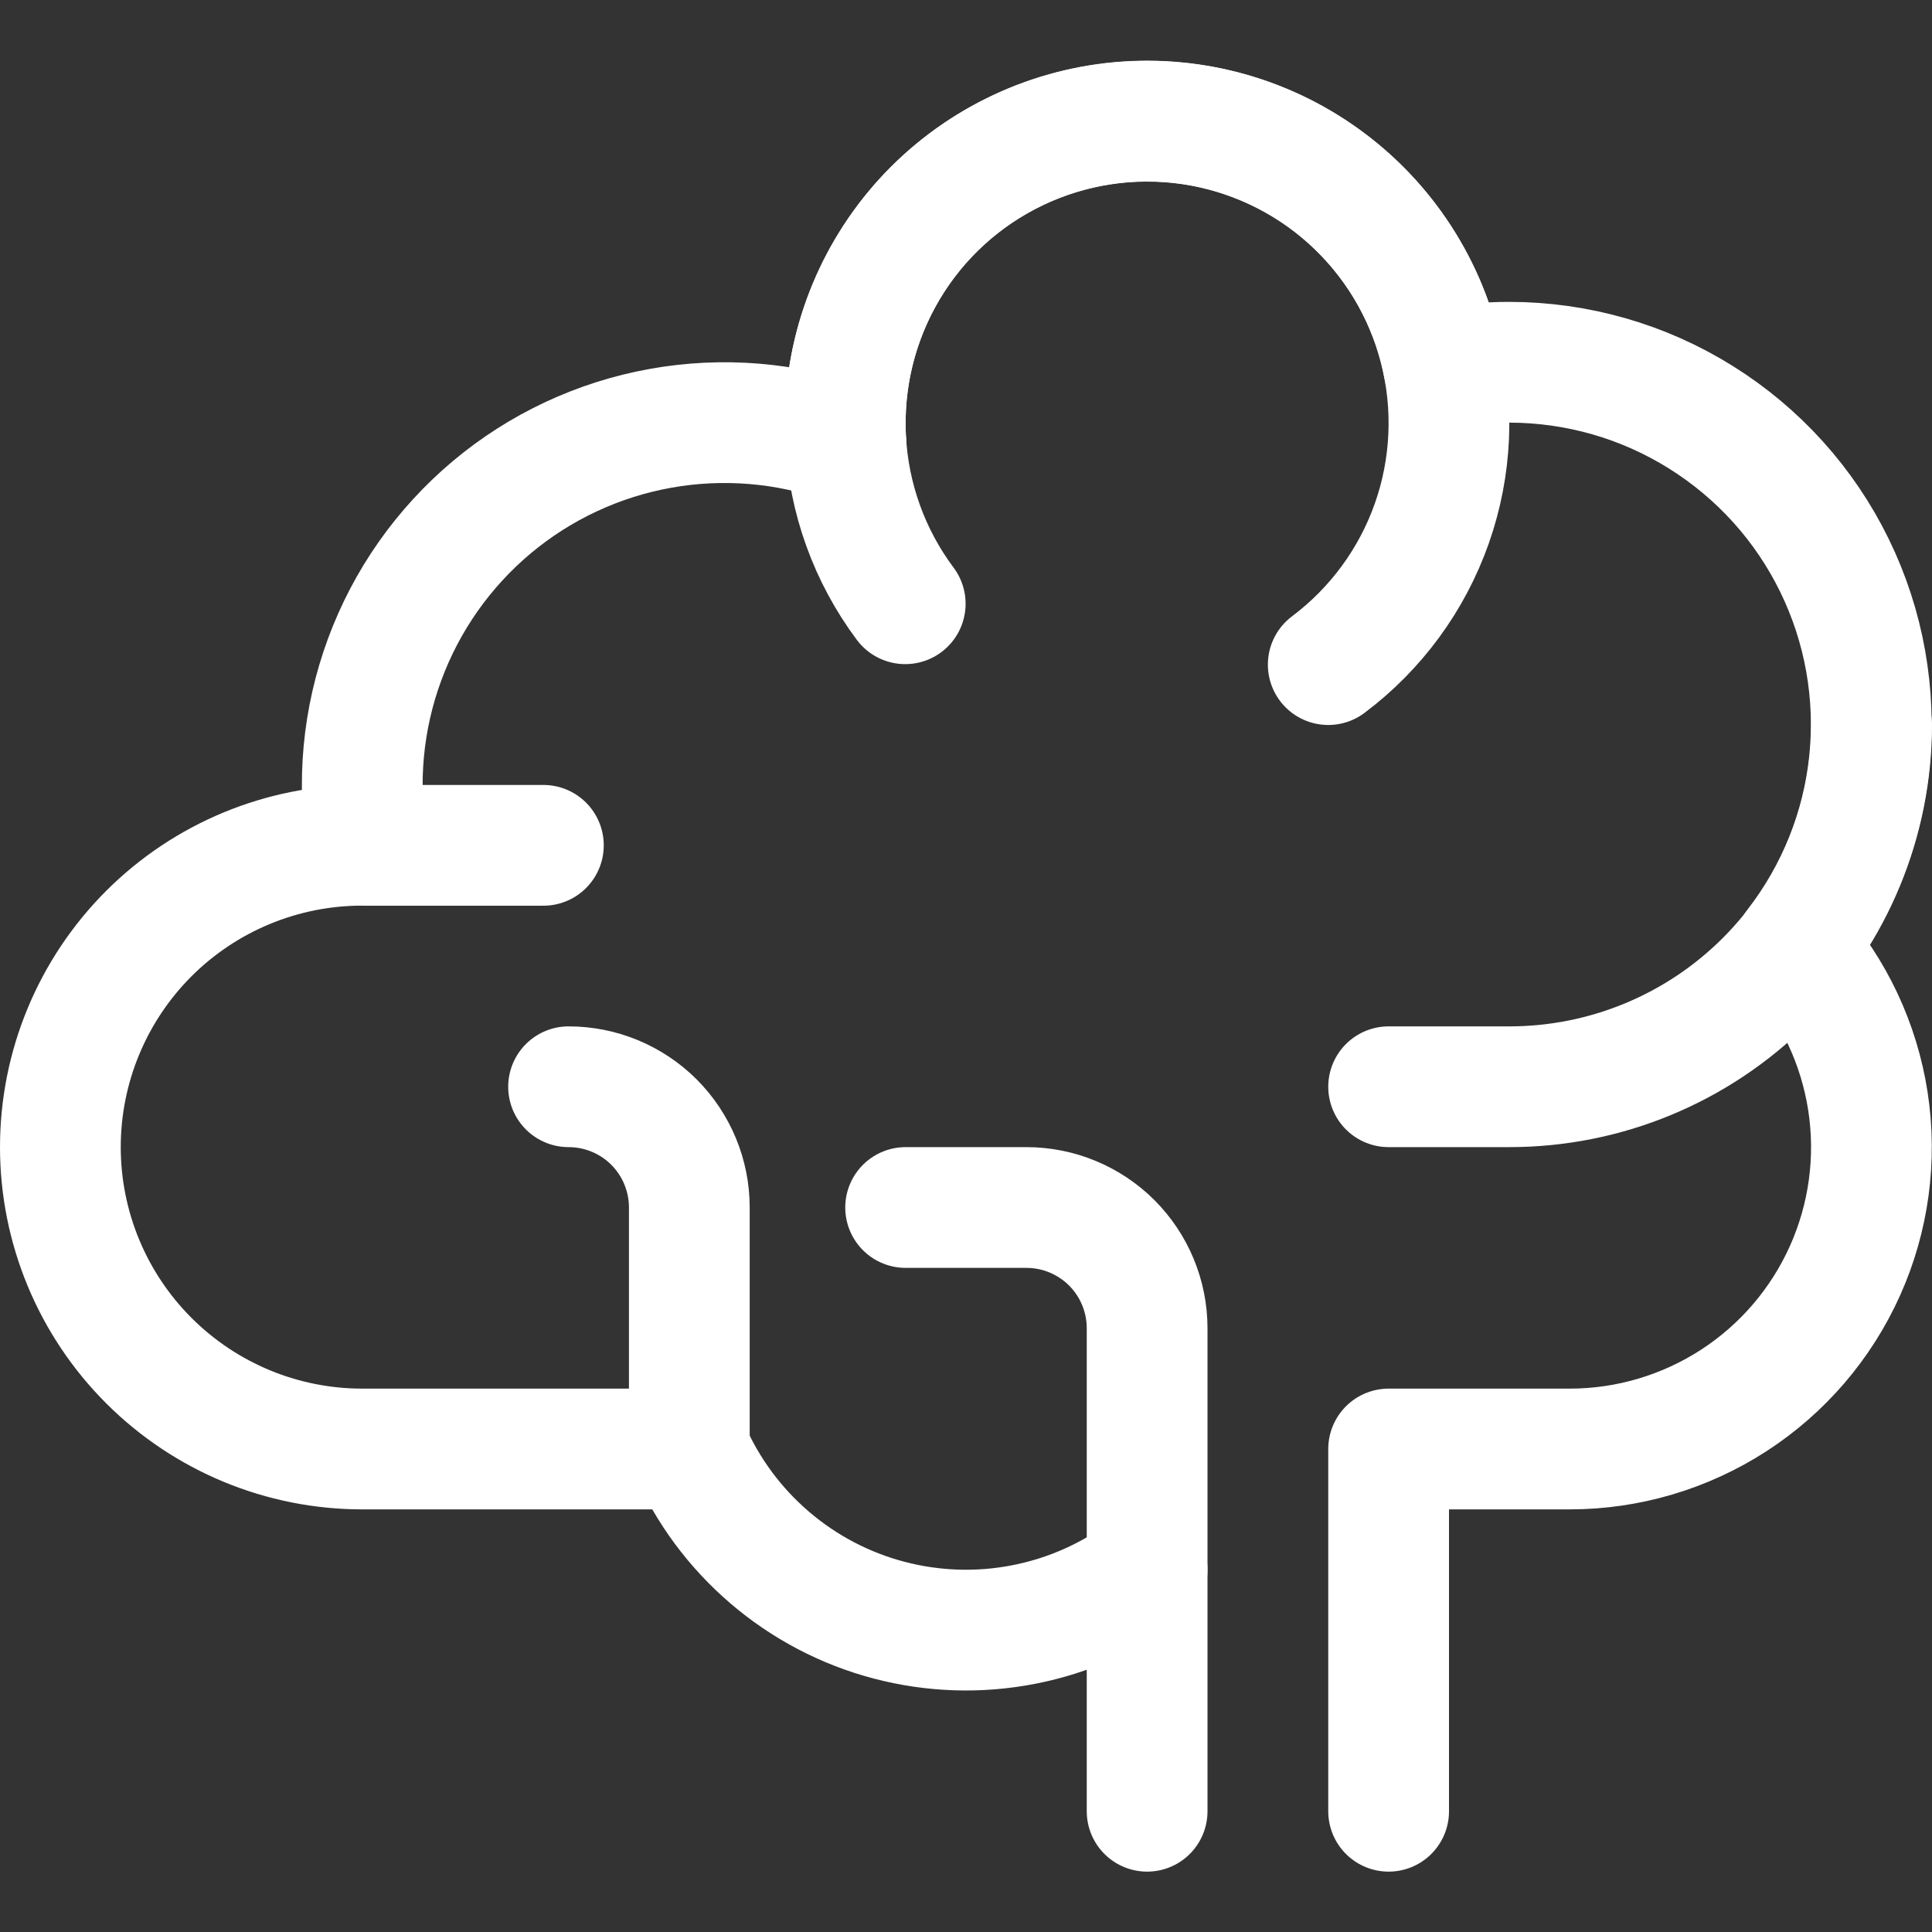
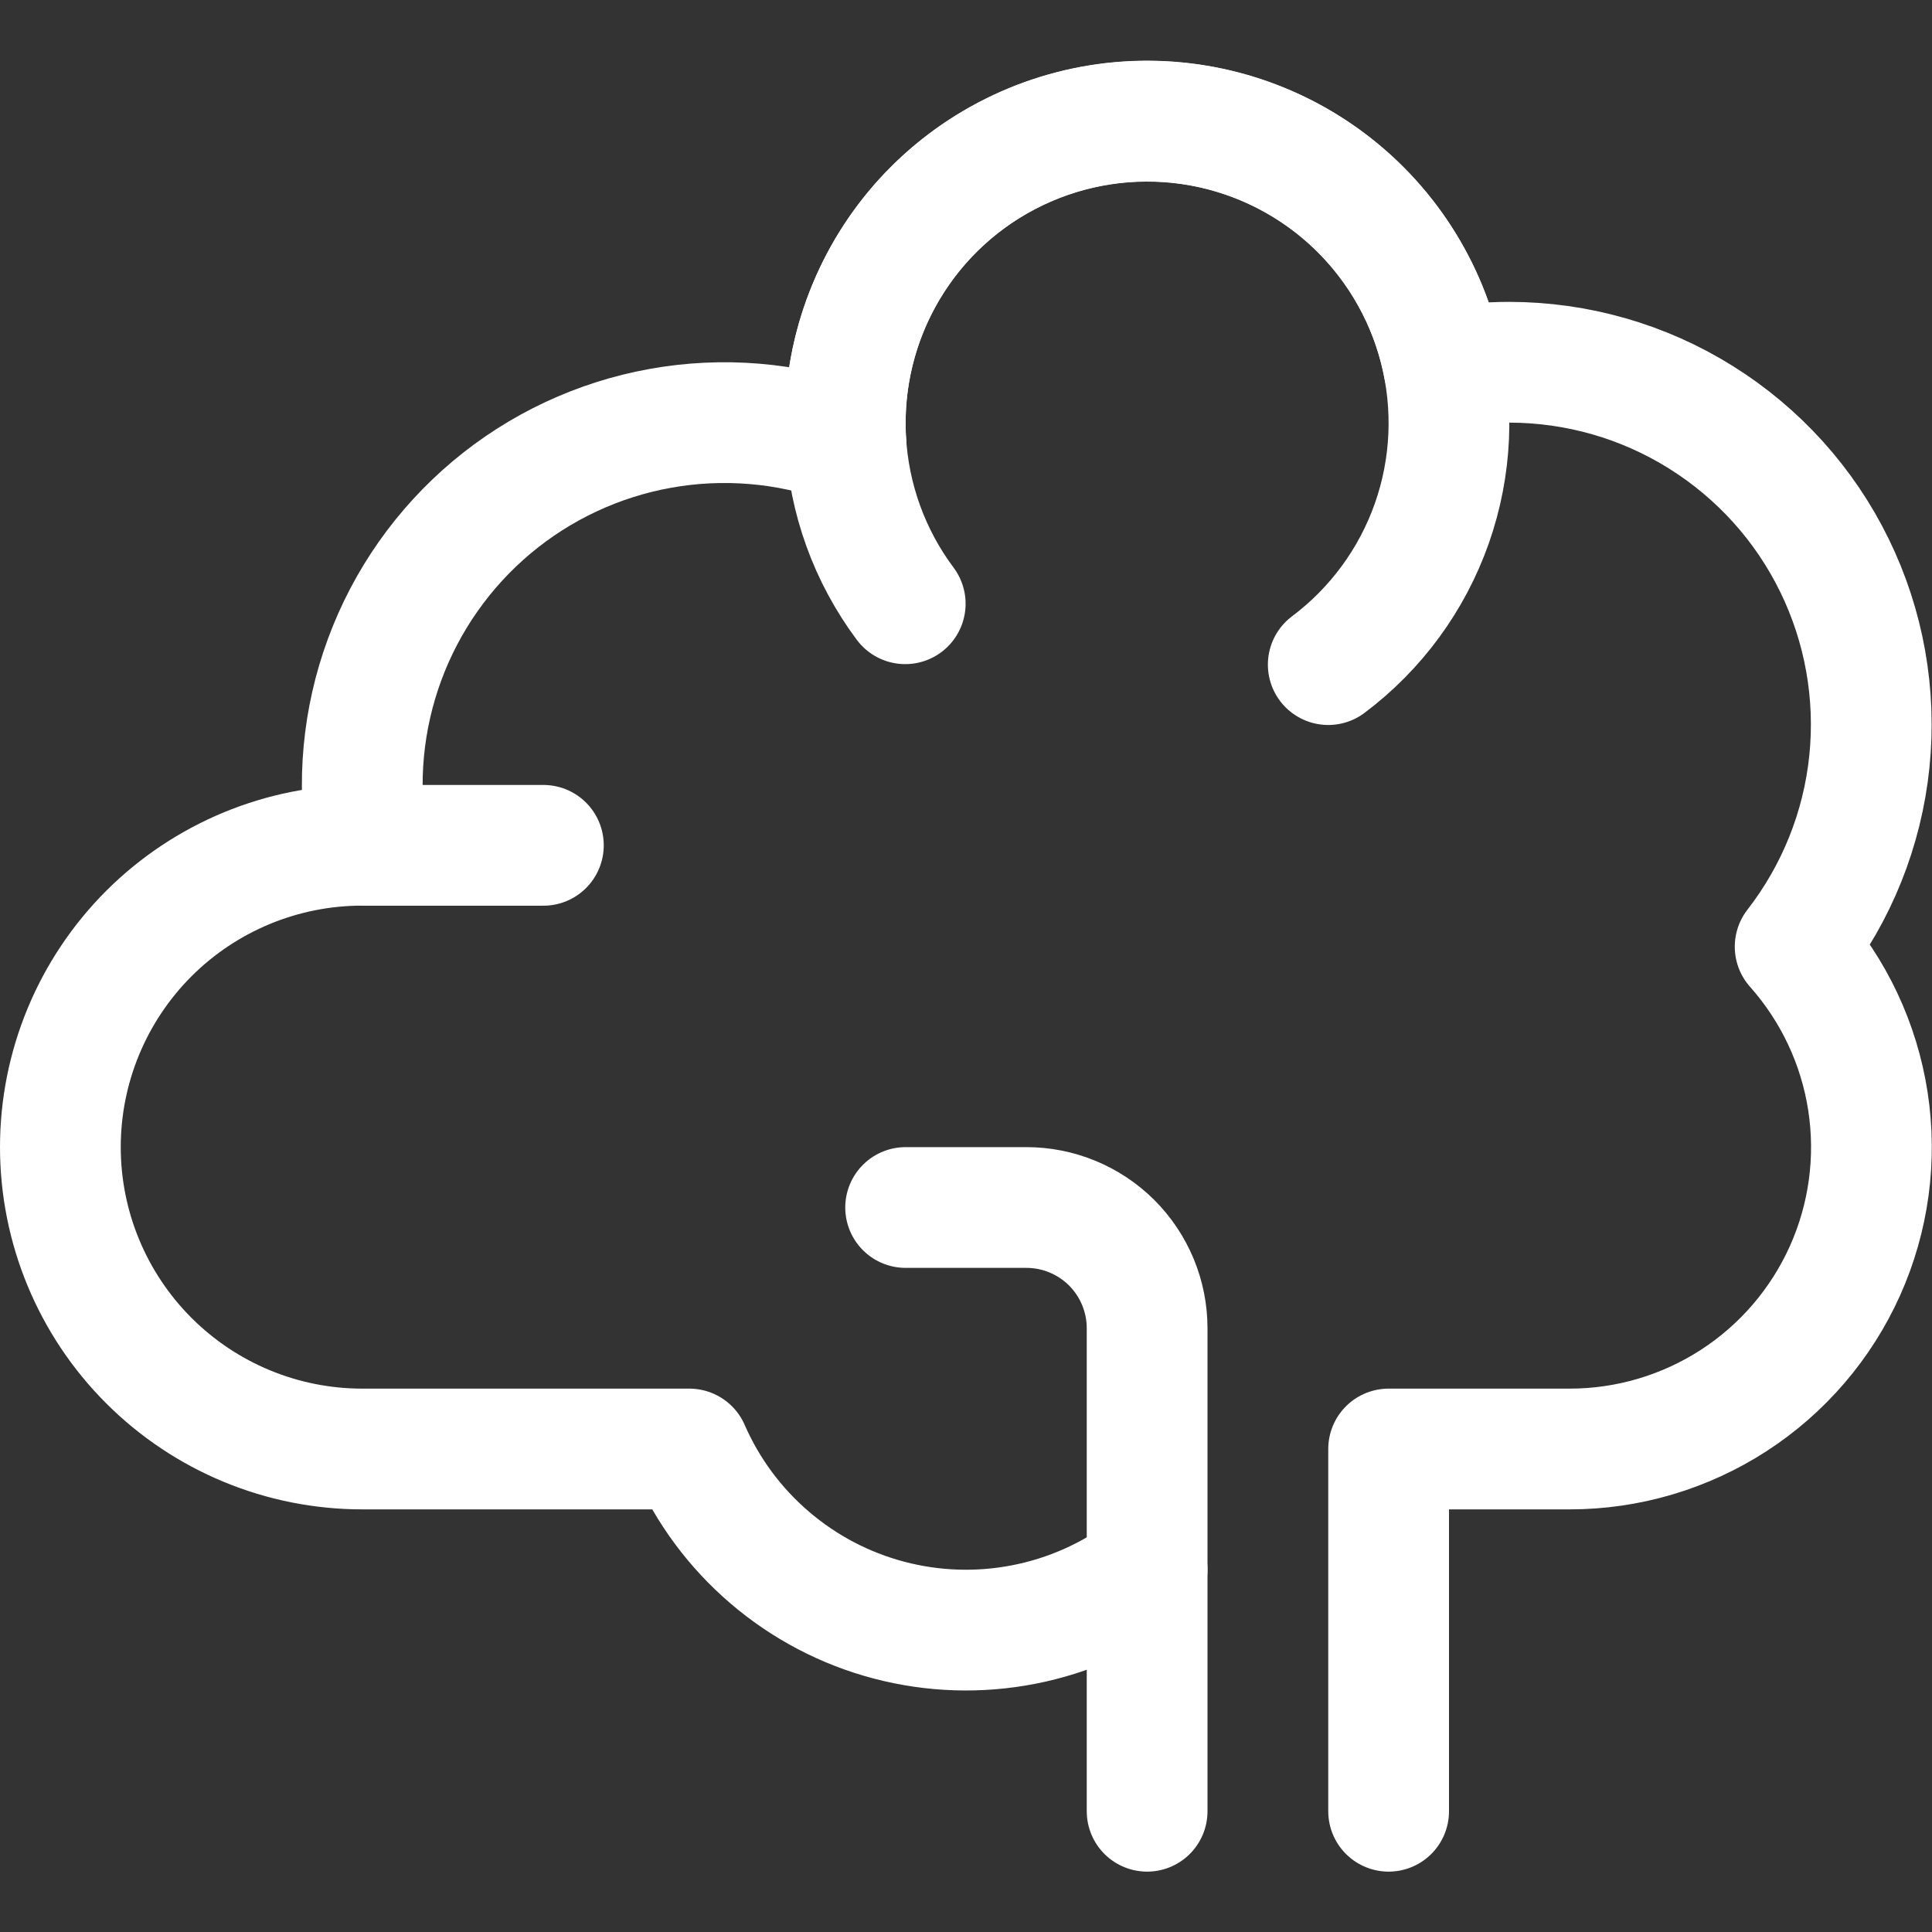
<svg xmlns="http://www.w3.org/2000/svg" width="24" height="24" viewBox="0 0 24 24" fill="none">
  <rect x="0" y="0" width="24" height="24" fill="#333333" stroke="none" />
  <path d="M11.245 7.5C10.801 6.906 10.544 6.194 10.505 5.453C10.466 4.713 10.647 3.978 11.026 3.34C11.404 2.703 11.963 2.192 12.632 1.873C13.301 1.553 14.05 1.439 14.784 1.544C15.517 1.65 16.203 1.97 16.755 2.466C17.306 2.961 17.699 3.609 17.883 4.327C18.066 5.045 18.033 5.802 17.787 6.501C17.541 7.2 17.093 7.811 16.5 8.256" stroke="white" stroke-width="1.5" stroke-linecap="round" stroke-linejoin="round" />
-   <path d="M23.25 9C23.25 10.194 22.776 11.338 21.932 12.182C21.088 13.026 19.944 13.5 18.75 13.5H17.25" stroke="white" stroke-width="1.5" stroke-linecap="round" stroke-linejoin="round" />
  <path d="M4.563 10.501H6.75" stroke="white" stroke-width="1.5" stroke-linecap="round" stroke-linejoin="round" />
-   <path d="M7.063 13.5C7.461 13.5 7.842 13.658 8.124 13.939C8.405 14.221 8.563 14.602 8.563 15V18" stroke="white" stroke-width="1.5" stroke-linecap="round" stroke-linejoin="round" />
  <path d="M17.25 22.5V18H19.5C20.223 18 20.93 17.79 21.536 17.398C22.143 17.005 22.623 16.445 22.919 15.786C23.215 15.126 23.314 14.396 23.204 13.681C23.094 12.967 22.78 12.3 22.3 11.76C22.816 11.095 23.136 10.299 23.222 9.461C23.308 8.624 23.158 7.779 22.788 7.023C22.419 6.267 21.844 5.63 21.13 5.184C20.416 4.737 19.592 4.501 18.75 4.5C18.478 4.5 18.206 4.525 17.938 4.575C17.769 3.655 17.262 2.832 16.517 2.267C15.772 1.701 14.842 1.435 13.911 1.519C12.98 1.604 12.114 2.033 11.482 2.723C10.851 3.414 10.501 4.315 10.5 5.25C10.5 5.338 10.5 5.425 10.51 5.511C9.771 5.248 8.976 5.182 8.204 5.321C7.431 5.46 6.709 5.798 6.108 6.302C5.507 6.807 5.048 7.459 4.777 8.196C4.506 8.932 4.432 9.726 4.563 10.5H4.5C3.505 10.5 2.552 10.895 1.848 11.598C1.145 12.302 0.75 13.255 0.75 14.25C0.75 15.244 1.145 16.198 1.848 16.901C2.552 17.605 3.505 18 4.5 18H8.563C8.789 18.518 9.13 18.979 9.56 19.347C9.989 19.715 10.496 19.982 11.044 20.126C11.591 20.27 12.163 20.289 12.719 20.18C13.274 20.072 13.797 19.839 14.25 19.5V22.5" stroke="white" stroke-width="1.5" stroke-linecap="round" stroke-linejoin="round" />
  <path d="M14.25 19.5V16.5C14.25 16.102 14.092 15.721 13.811 15.439C13.529 15.158 13.148 15 12.75 15H11.25" stroke="white" stroke-width="1.5" stroke-linecap="round" stroke-linejoin="round" />
</svg>